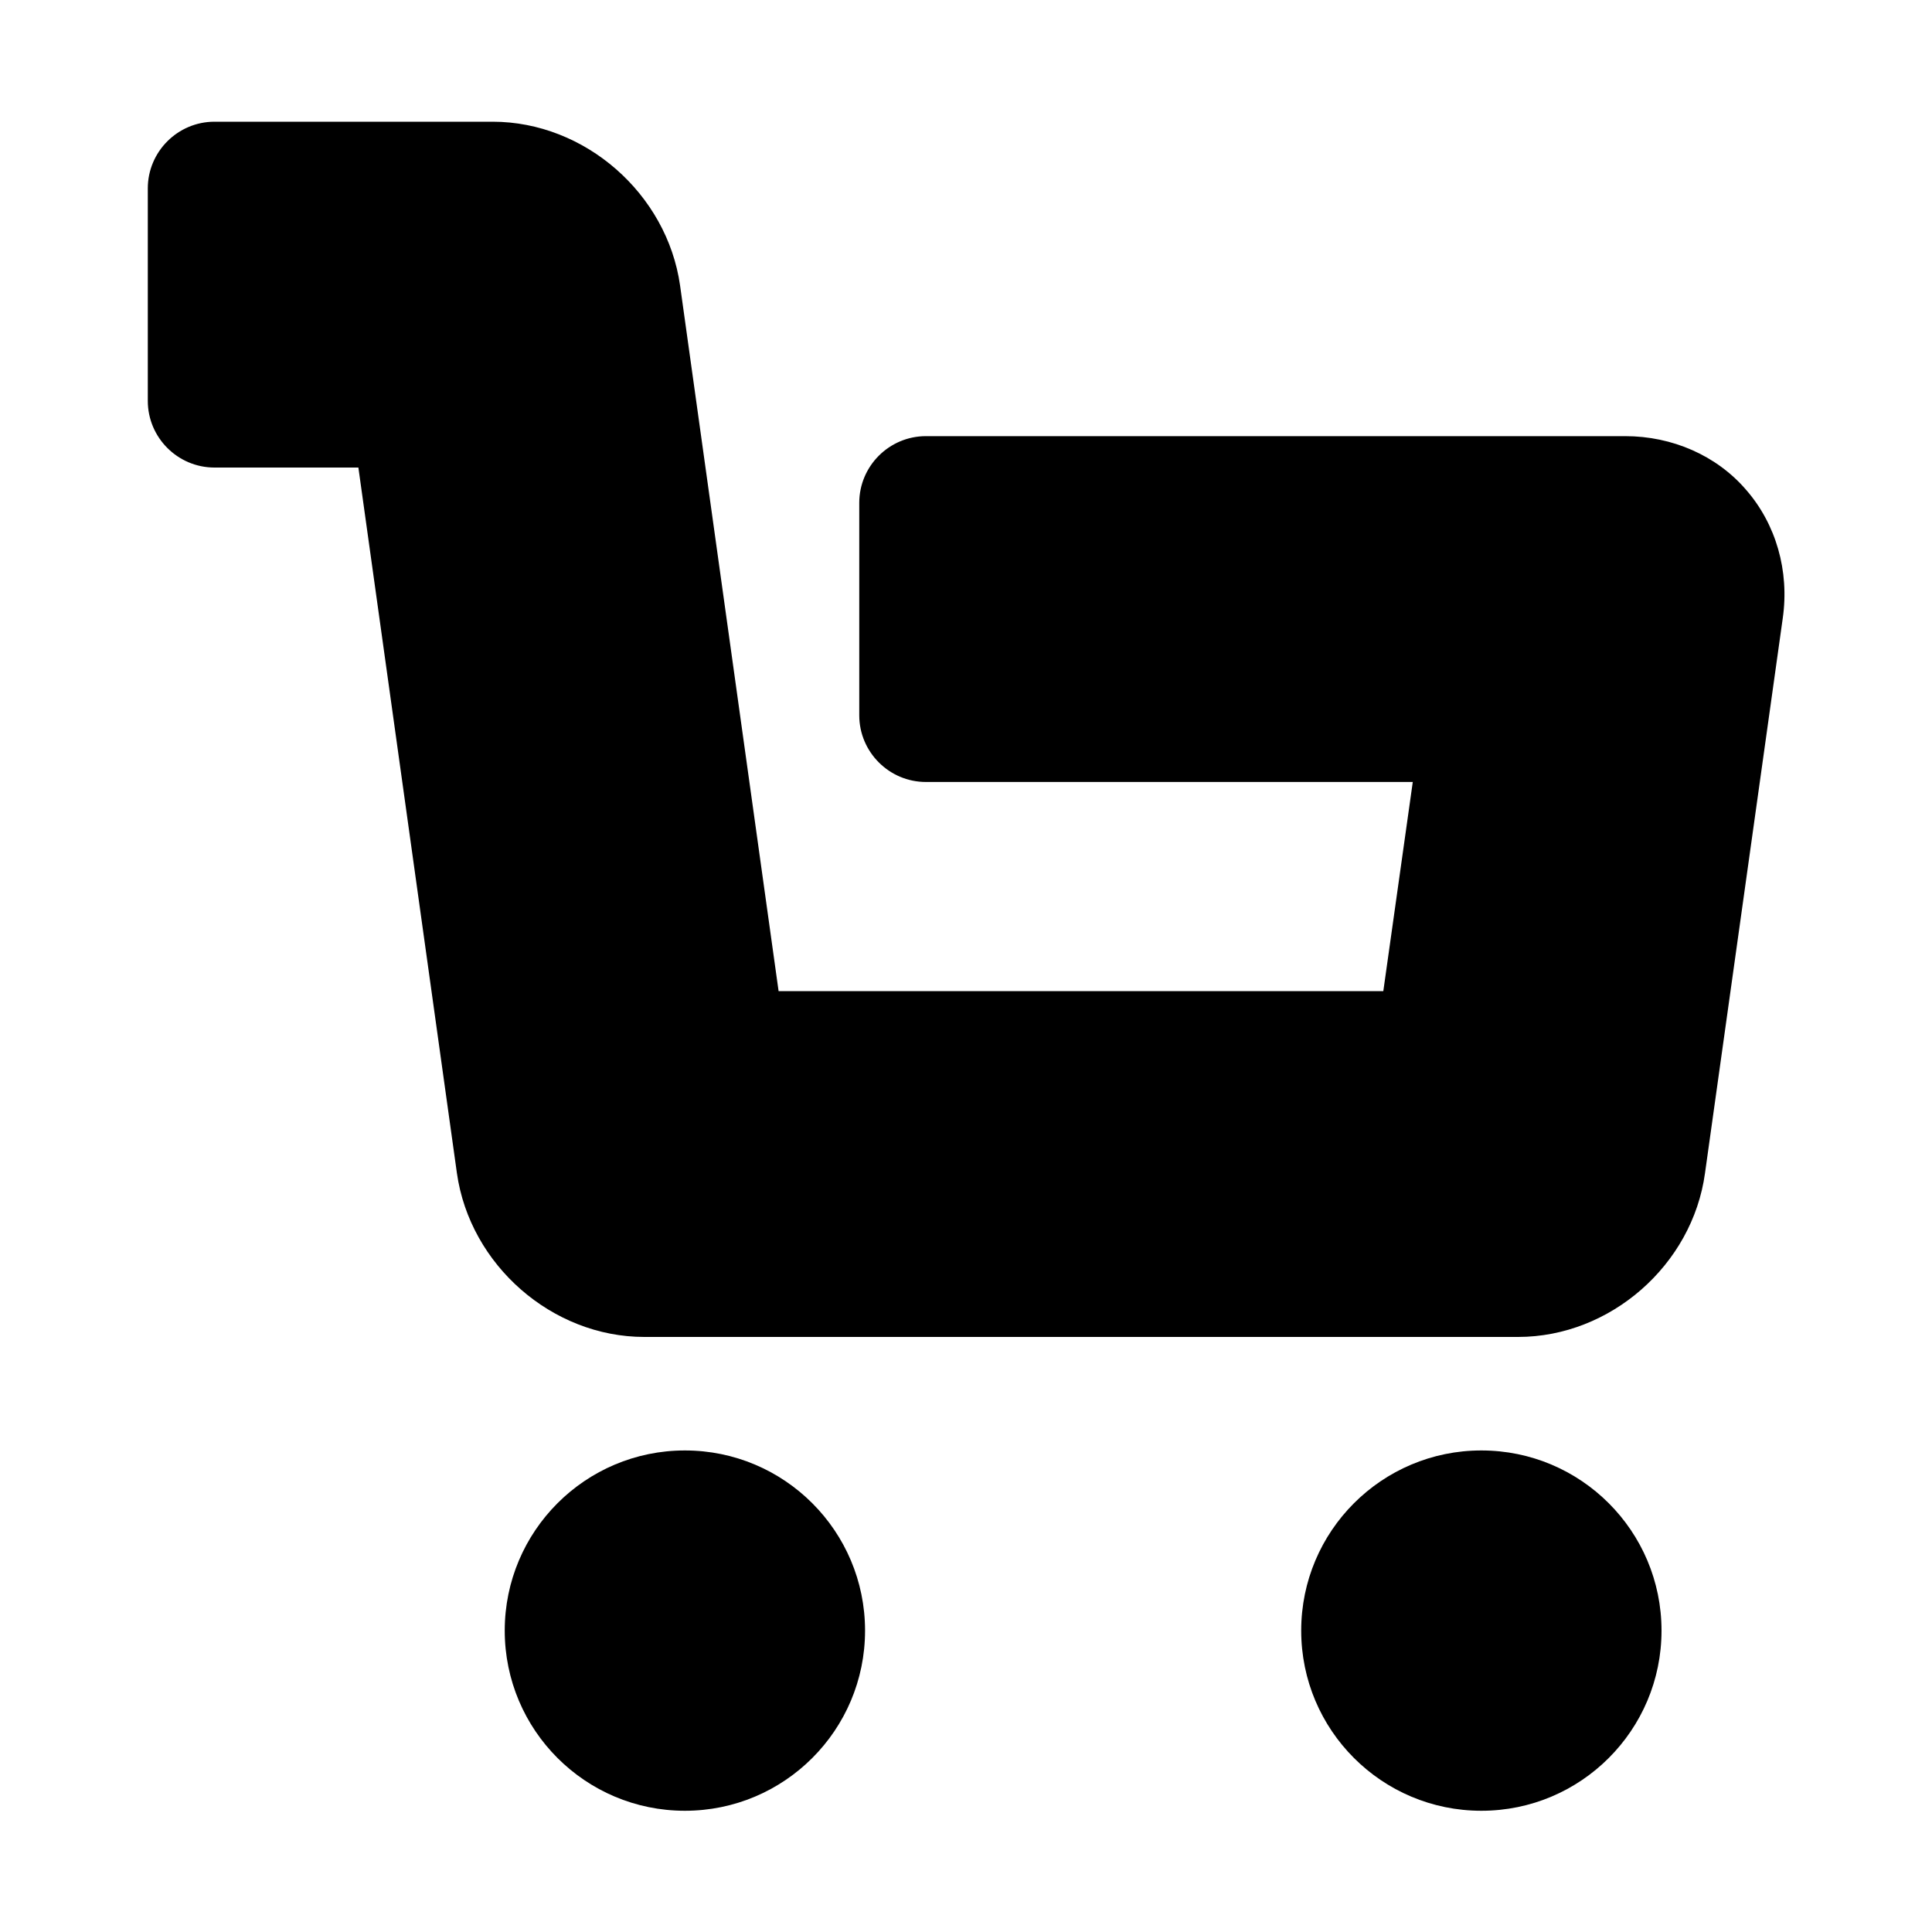
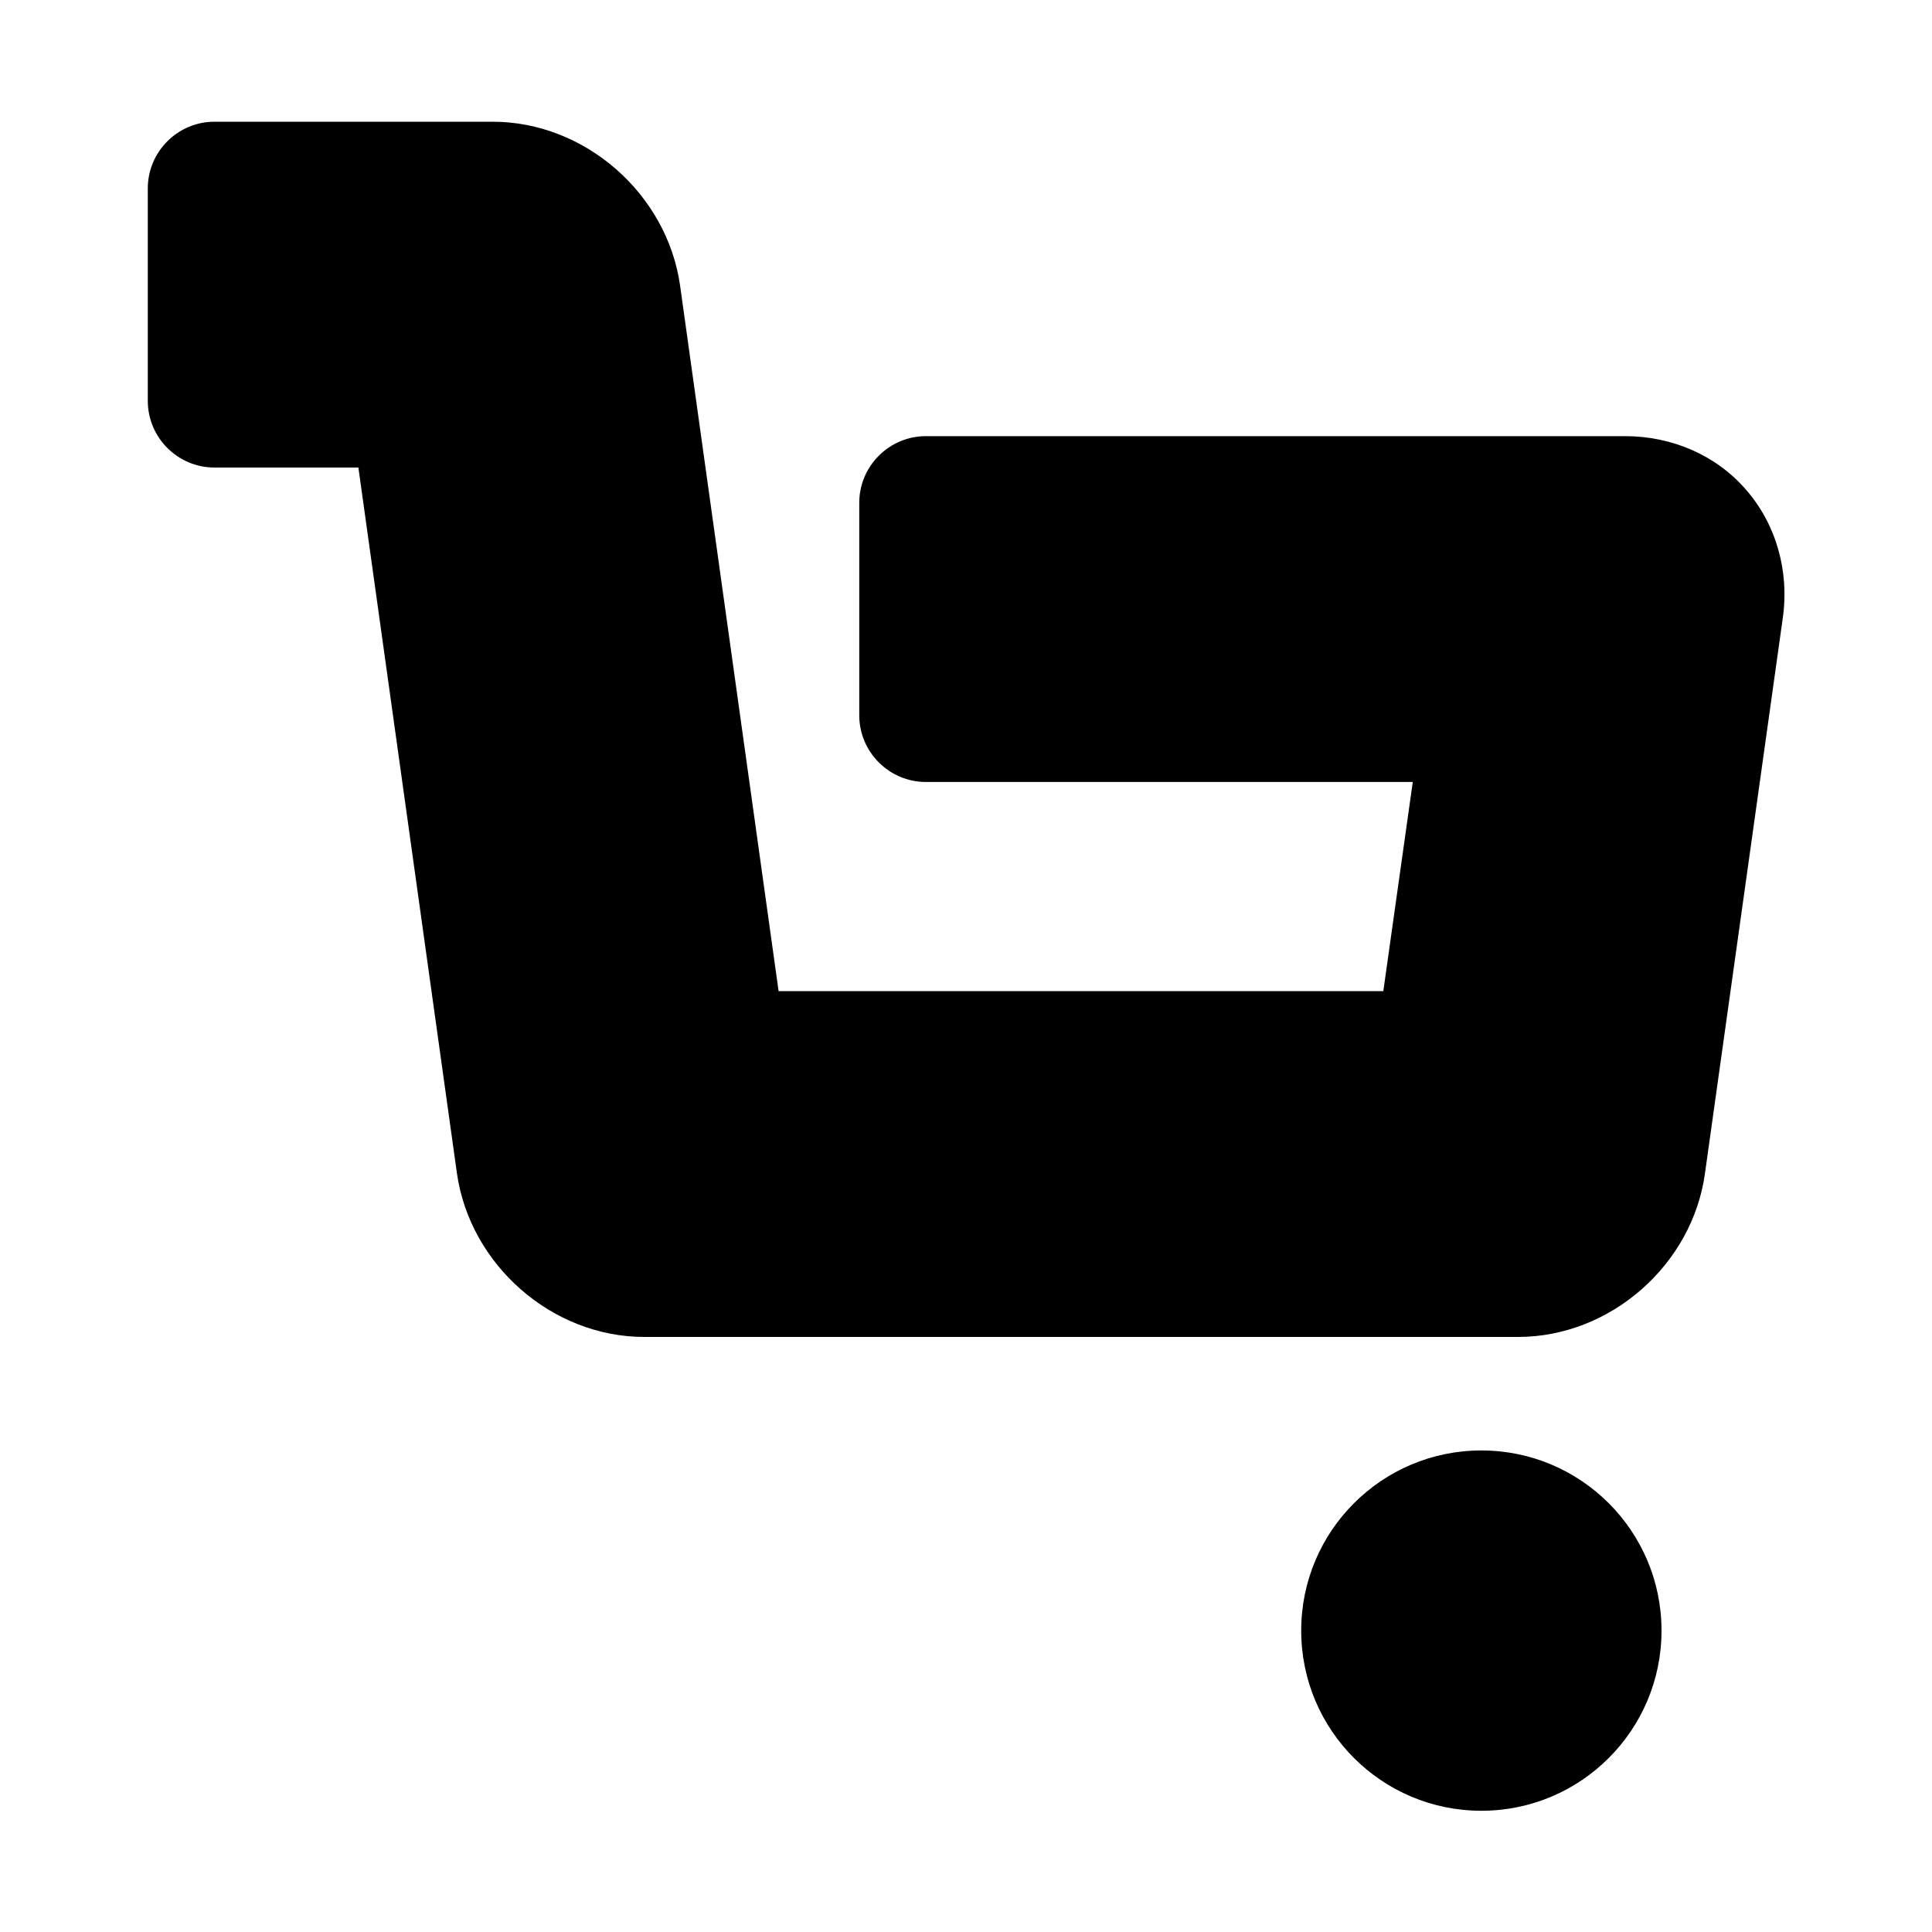
<svg xmlns="http://www.w3.org/2000/svg" id="Layer_1" viewBox="0 0 40 40">
-   <path d="M14.18,30.03c-2.06,0-3.73,1.67-3.73,3.73s1.67,3.73,3.73,3.73,3.73-1.67,3.73-3.73-1.67-3.73-3.73-3.73Z" />
  <path d="M30.67,30.03c-2.06,0-3.73,1.67-3.73,3.73s1.67,3.73,3.73,3.73,3.73-1.67,3.73-3.73-1.67-3.73-3.73-3.73Z" />
  <path d="M36.15,10.14c-.61-.71-1.53-1.11-2.5-1.11h-14.48c-.76,0-1.38,.62-1.38,1.38v4.4c0,.76,.62,1.38,1.38,1.38h10.08l-.61,4.33h-12.52l-2.04-14.61c-.27-1.9-1.97-3.39-3.88-3.39H4.44c-.76,0-1.38,.62-1.38,1.38v4.4c0,.76,.62,1.38,1.38,1.38h2.98l2.04,14.61c.27,1.9,1.97,3.39,3.88,3.39H31.43c1.91,0,3.61-1.49,3.87-3.39l1.61-11.49c.14-.98-.14-1.95-.76-2.66Z" />
</svg>